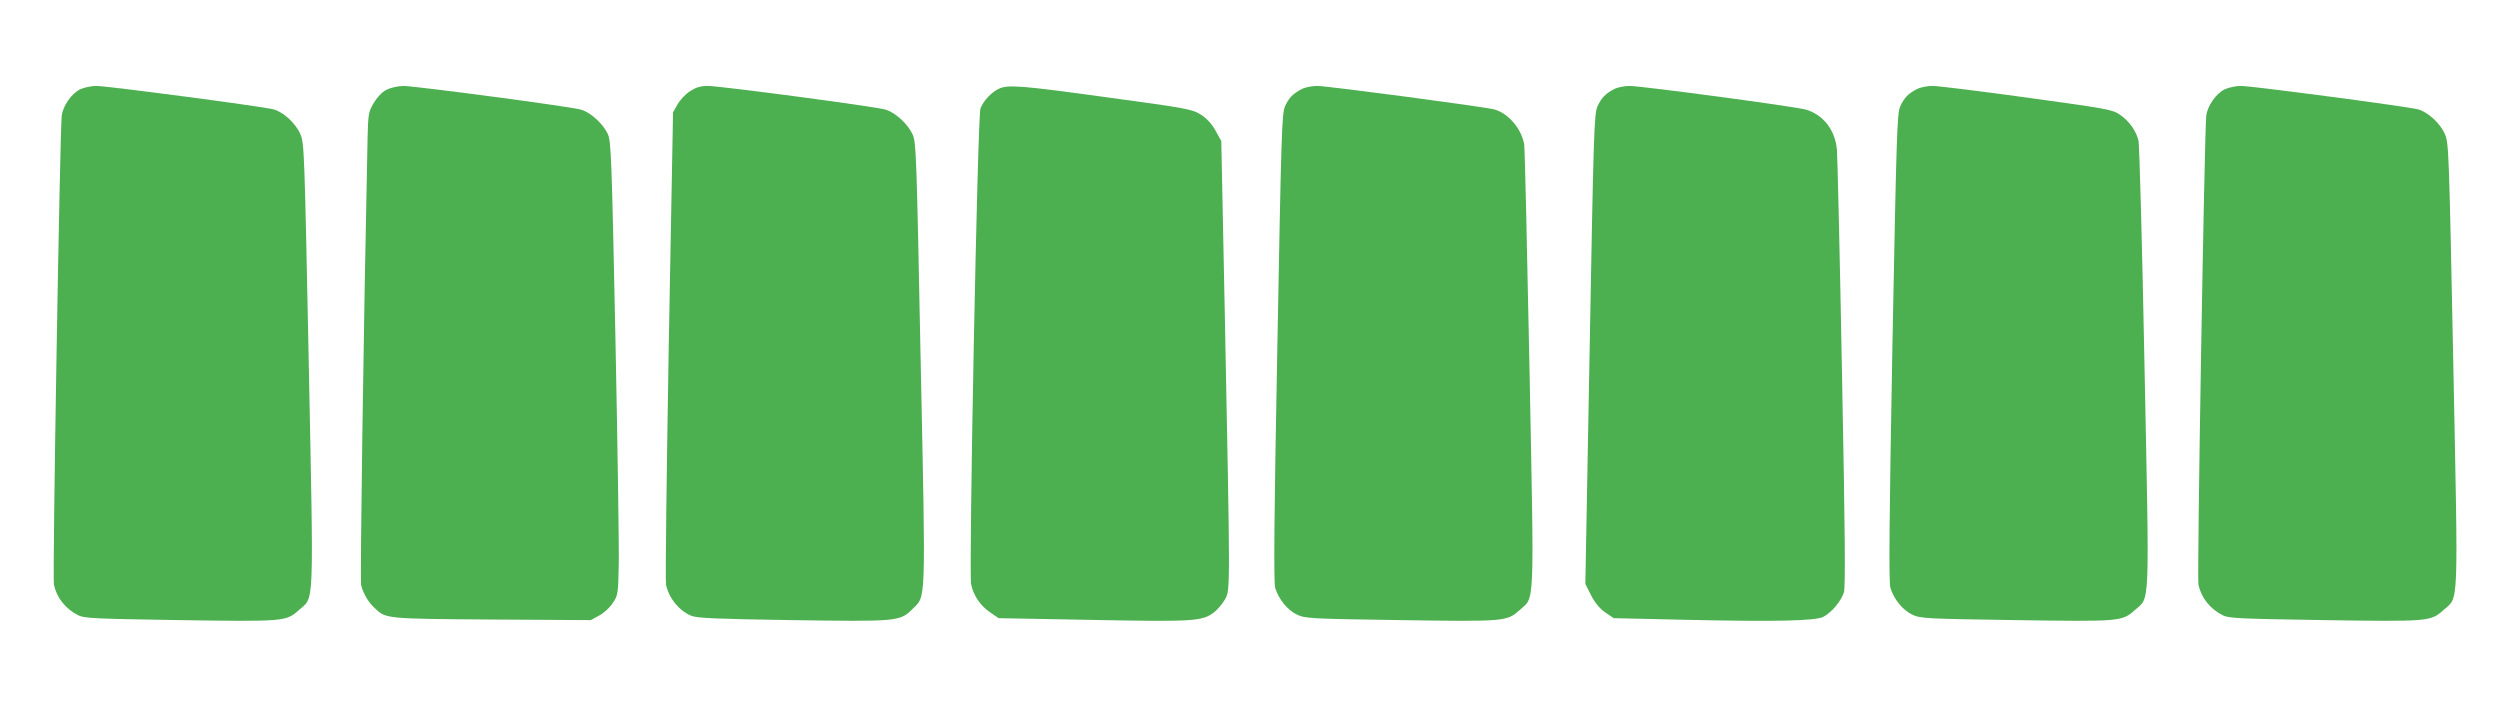
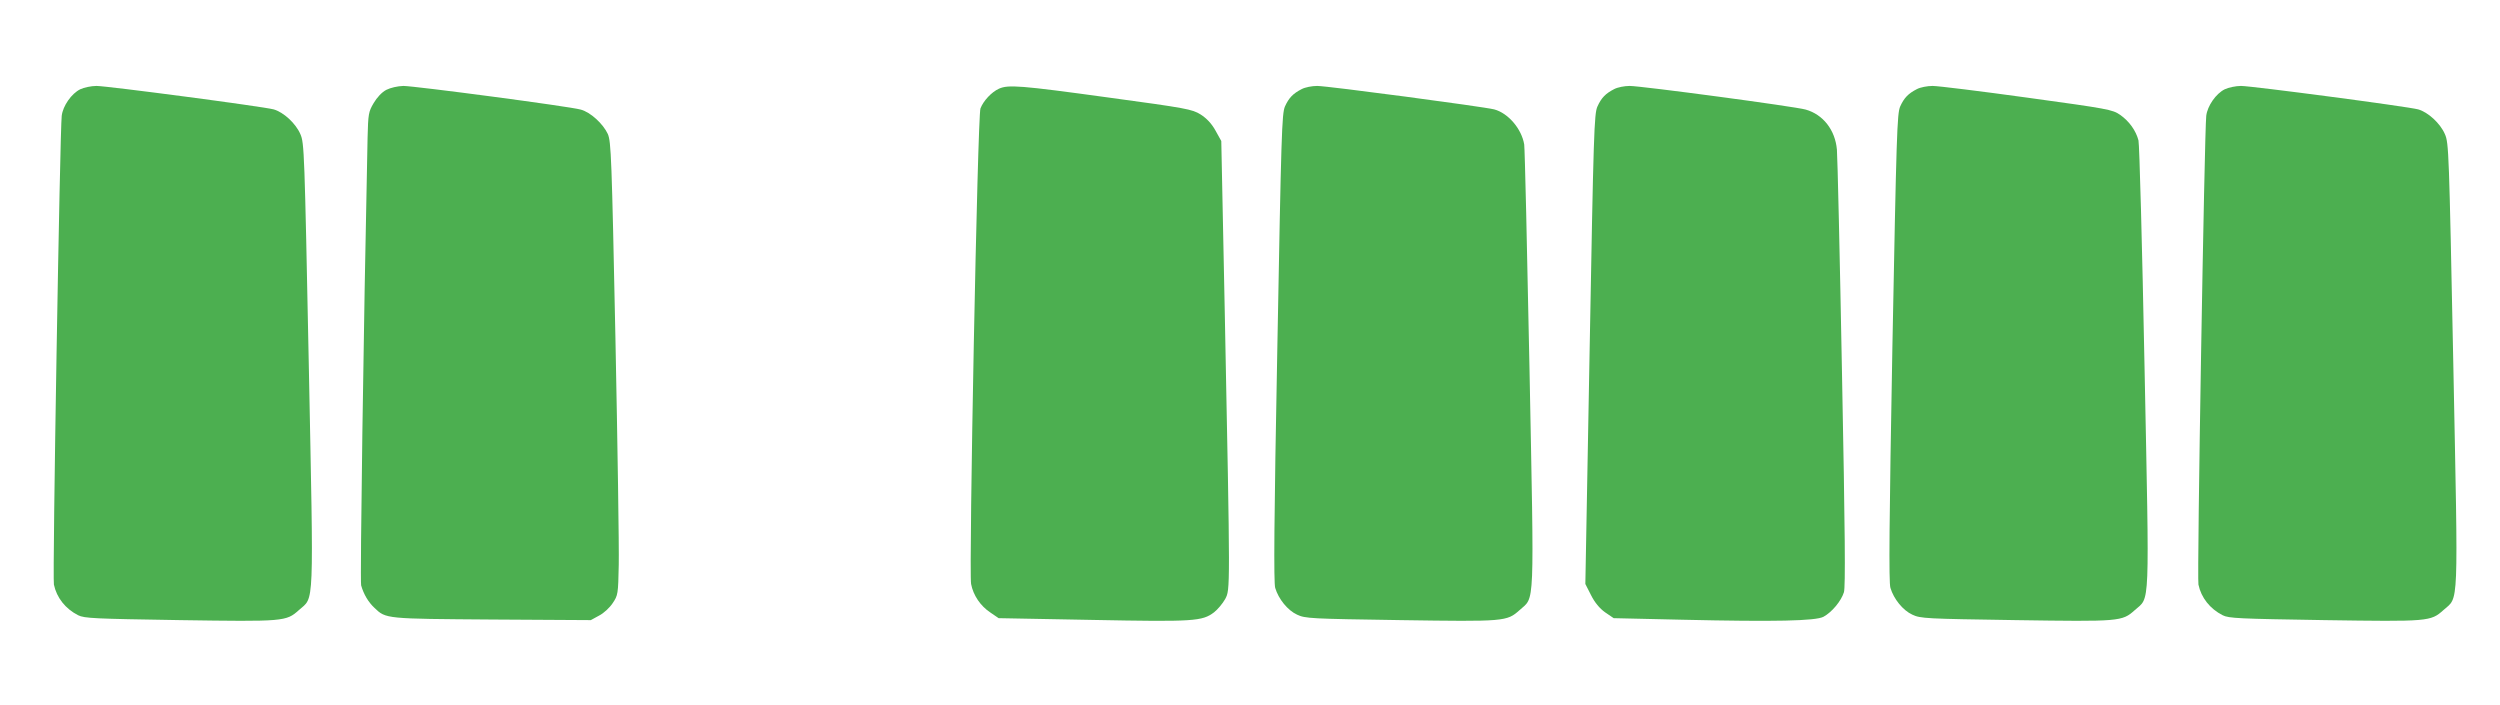
<svg xmlns="http://www.w3.org/2000/svg" version="1.0" width="1280pt" height="361pt" viewBox="0 0 1280 361" preserveAspectRatio="xMidYMid meet">
  <g transform="translate(0,361) scale(0.1,-0.1)" fill="#4caf50" stroke="none">
    <path d="M411 3153 c-45 -22 -89 -85 -95 -136 -9 -71 -48 -2366 -40 -2400 14 -67 59 -124 124 -157 32 -16 83 -18 520 -25 536 -8 545 -7 610 51 80 72 76 -17 51 1257 -22 1095 -23 1134 -43 1180 -24 56 -87 113 -137 127 -57 15 -853 120 -907 120 -27 0 -64 -8 -83 -17z" />
    <path d="M1978 3150 c-23 -12 -48 -39 -65 -68 -26 -44 -28 -55 -31 -177 -21 -986 -39 -2269 -33 -2292 13 -46 37 -86 68 -115 59 -57 56 -56 604 -60 l504 -3 42 23 c24 12 55 41 70 64 27 40 28 46 31 197 2 86 -6 608 -17 1160 -19 925 -22 1006 -39 1045 -24 52 -89 112 -139 125 -56 16 -850 121 -908 121 -30 -1 -65 -9 -87 -20z" />
-     <path d="M3533 3143 c-23 -14 -51 -45 -64 -67 l-23 -41 -22 -1194 c-11 -657 -18 -1208 -14 -1225 16 -71 67 -133 130 -159 28 -12 132 -16 512 -22 542 -8 556 -7 619 56 71 71 69 2 43 1260 -21 1064 -23 1129 -41 1170 -25 55 -90 114 -140 128 -55 16 -847 121 -908 121 -38 0 -61 -7 -92 -27z" />
    <path d="M5115 3156 c-38 -17 -80 -62 -95 -101 -15 -37 -60 -2366 -48 -2435 11 -58 48 -113 100 -147 l41 -28 481 -9 c521 -10 561 -7 622 39 19 15 44 45 57 68 26 50 26 32 -2 1459 l-18 886 -30 54 c-20 36 -45 62 -76 82 -44 27 -70 32 -474 87 -451 62 -510 66 -558 45z" />
    <path d="M6665 3154 c-45 -23 -66 -45 -86 -89 -16 -37 -19 -139 -39 -1234 -17 -887 -19 -1203 -11 -1231 17 -57 64 -115 112 -137 42 -20 69 -21 529 -28 536 -8 545 -7 610 51 79 72 75 -15 51 1237 -12 611 -24 1128 -27 1147 -13 80 -82 161 -154 180 -56 14 -852 120 -906 120 -27 0 -62 -7 -79 -16z" />
    <path d="M8265 3154 c-45 -23 -66 -45 -86 -89 -17 -37 -20 -134 -40 -1243 l-22 -1202 29 -57 c19 -38 44 -68 72 -88 l44 -30 351 -8 c480 -11 683 -6 723 15 44 24 91 81 105 126 8 29 6 297 -10 1122 -11 597 -23 1112 -26 1144 -9 101 -71 180 -160 205 -56 16 -842 121 -901 121 -27 0 -62 -7 -79 -16z" />
    <path d="M9815 3154 c-45 -23 -66 -45 -86 -89 -16 -37 -19 -137 -40 -1234 -16 -889 -19 -1203 -10 -1231 17 -57 64 -115 112 -137 42 -20 69 -21 529 -28 536 -8 545 -7 610 51 79 71 75 -17 50 1246 -12 618 -26 1139 -31 1159 -13 50 -47 98 -94 131 -39 27 -61 31 -475 88 -239 33 -457 60 -485 60 -27 0 -63 -7 -80 -16z" />
    <path d="M11391 3153 c-45 -22 -89 -85 -95 -136 -9 -71 -48 -2366 -40 -2400 14 -67 59 -124 124 -157 31 -16 83 -18 520 -25 536 -8 545 -7 610 51 80 72 76 -17 51 1257 -22 1094 -23 1134 -43 1180 -24 56 -87 113 -137 127 -57 15 -853 120 -907 120 -27 0 -64 -8 -83 -17z" />
  </g>
</svg>